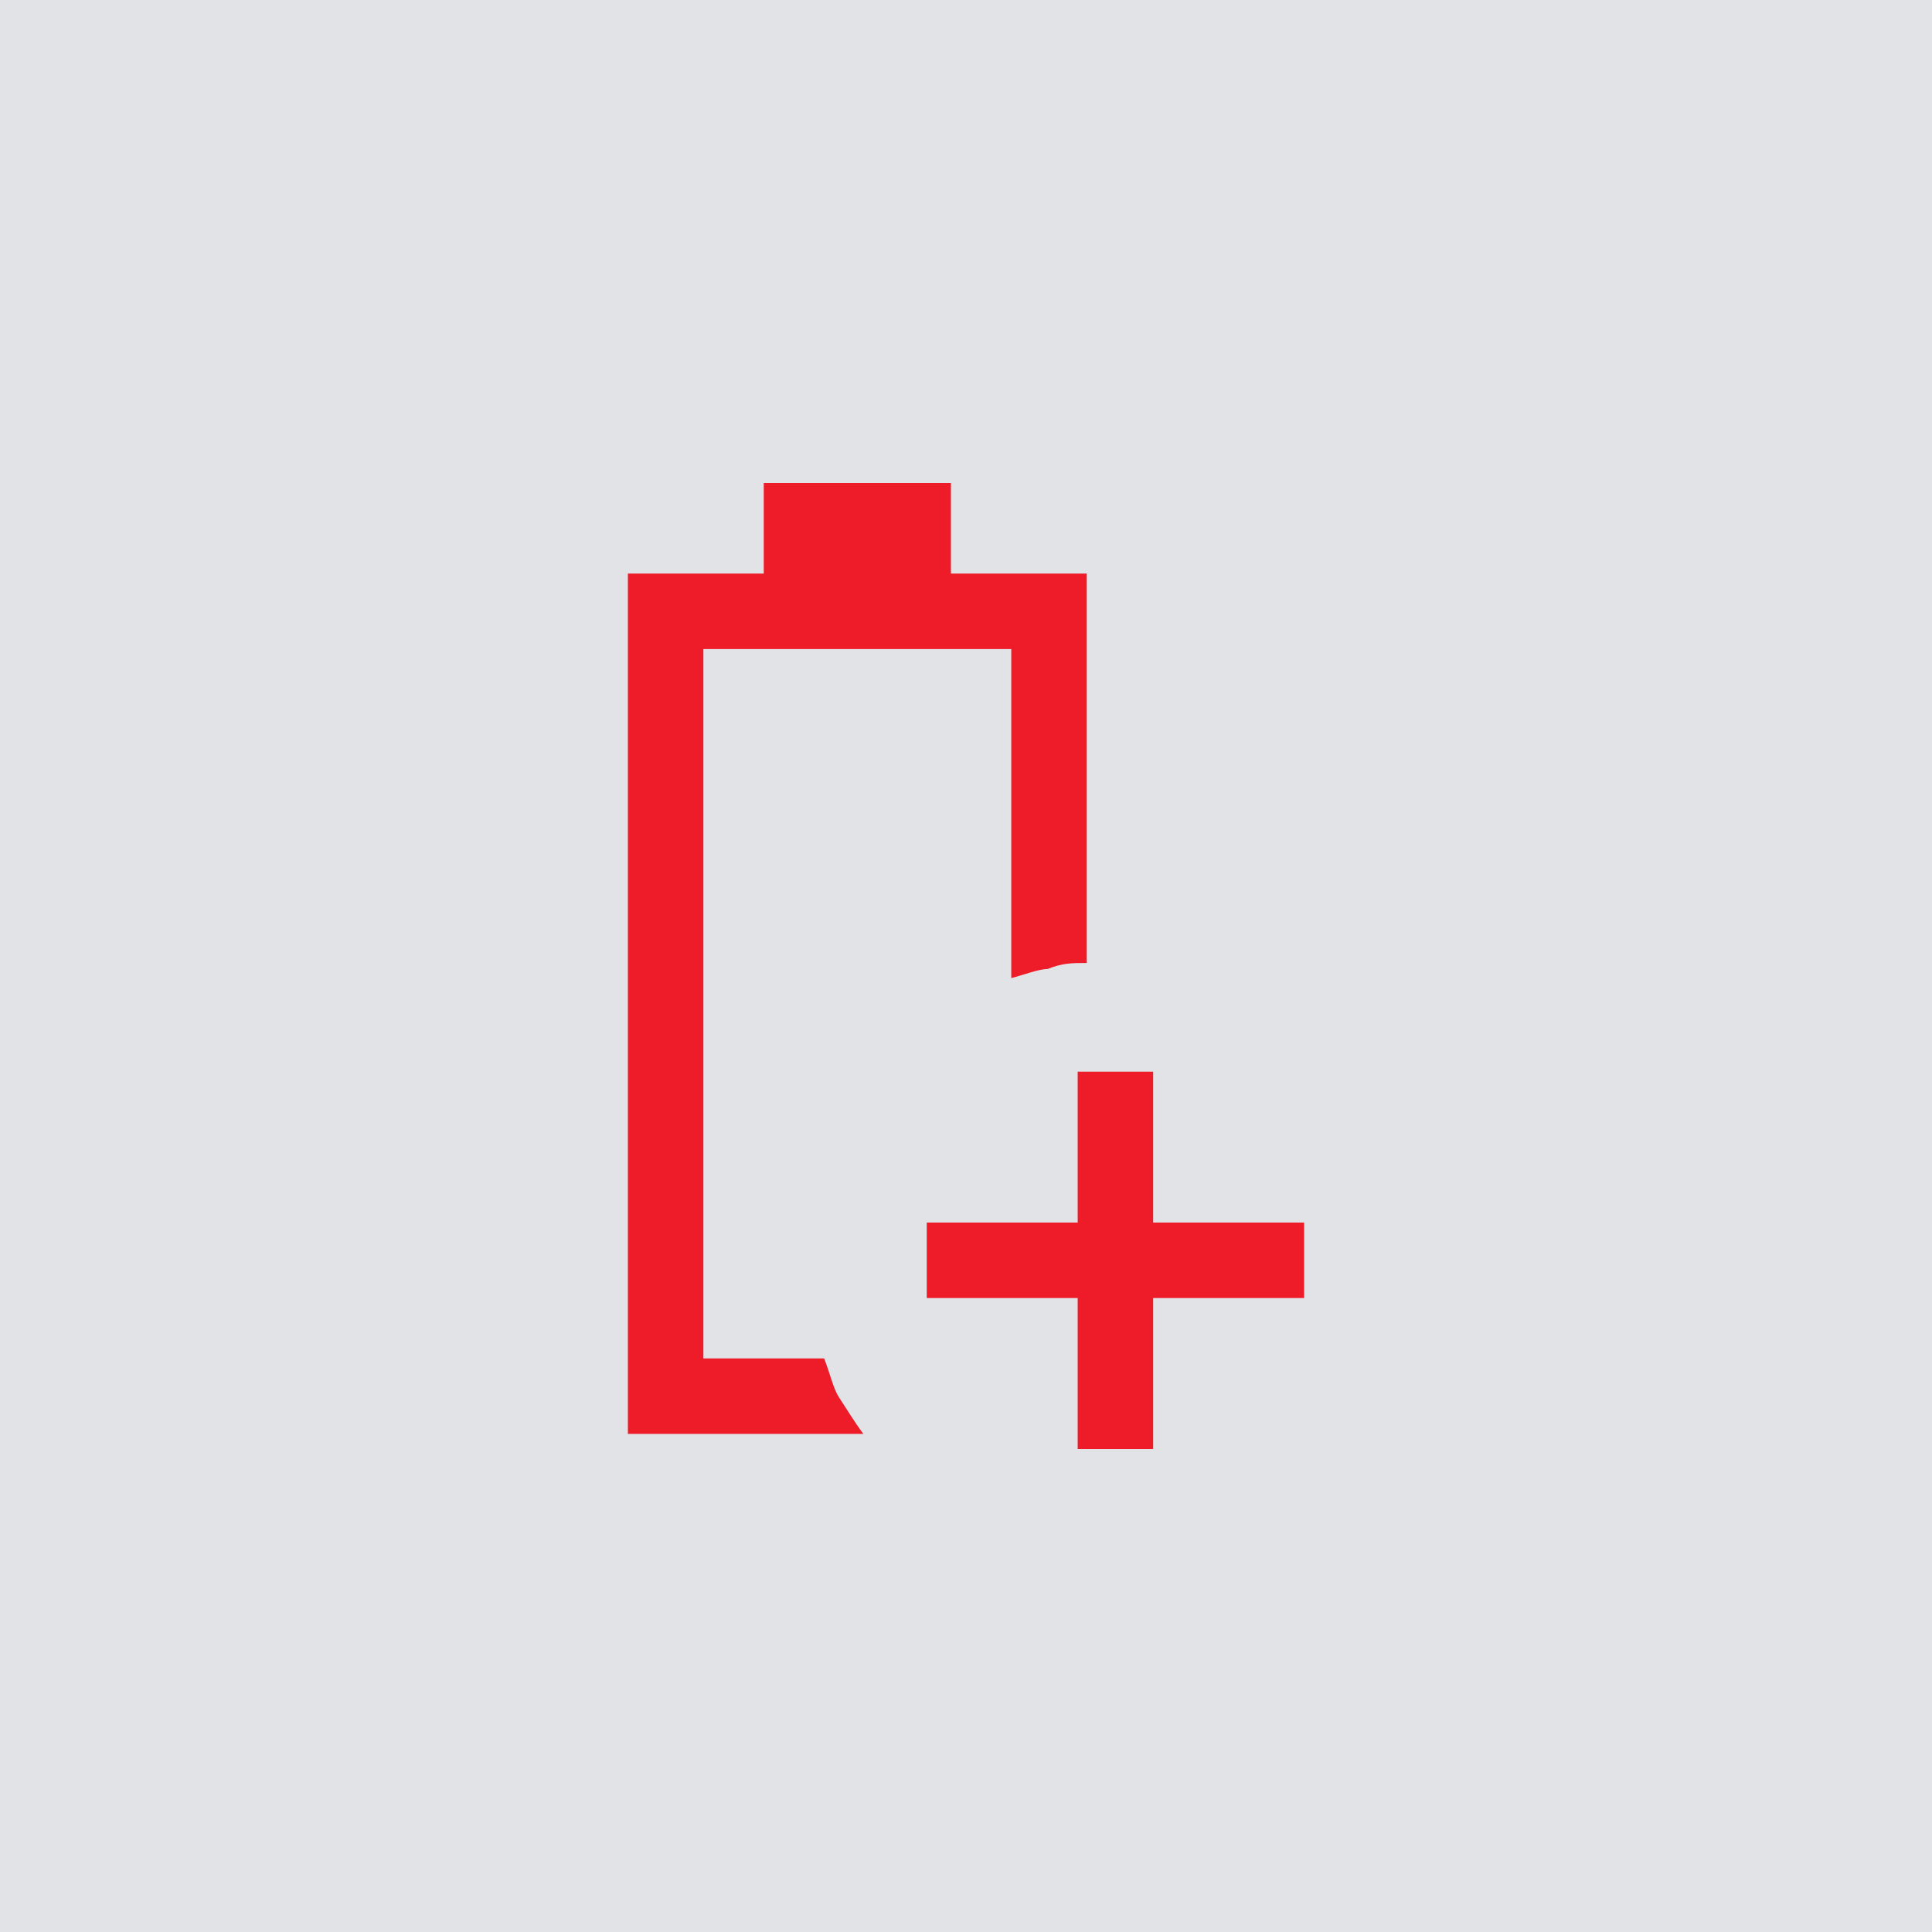
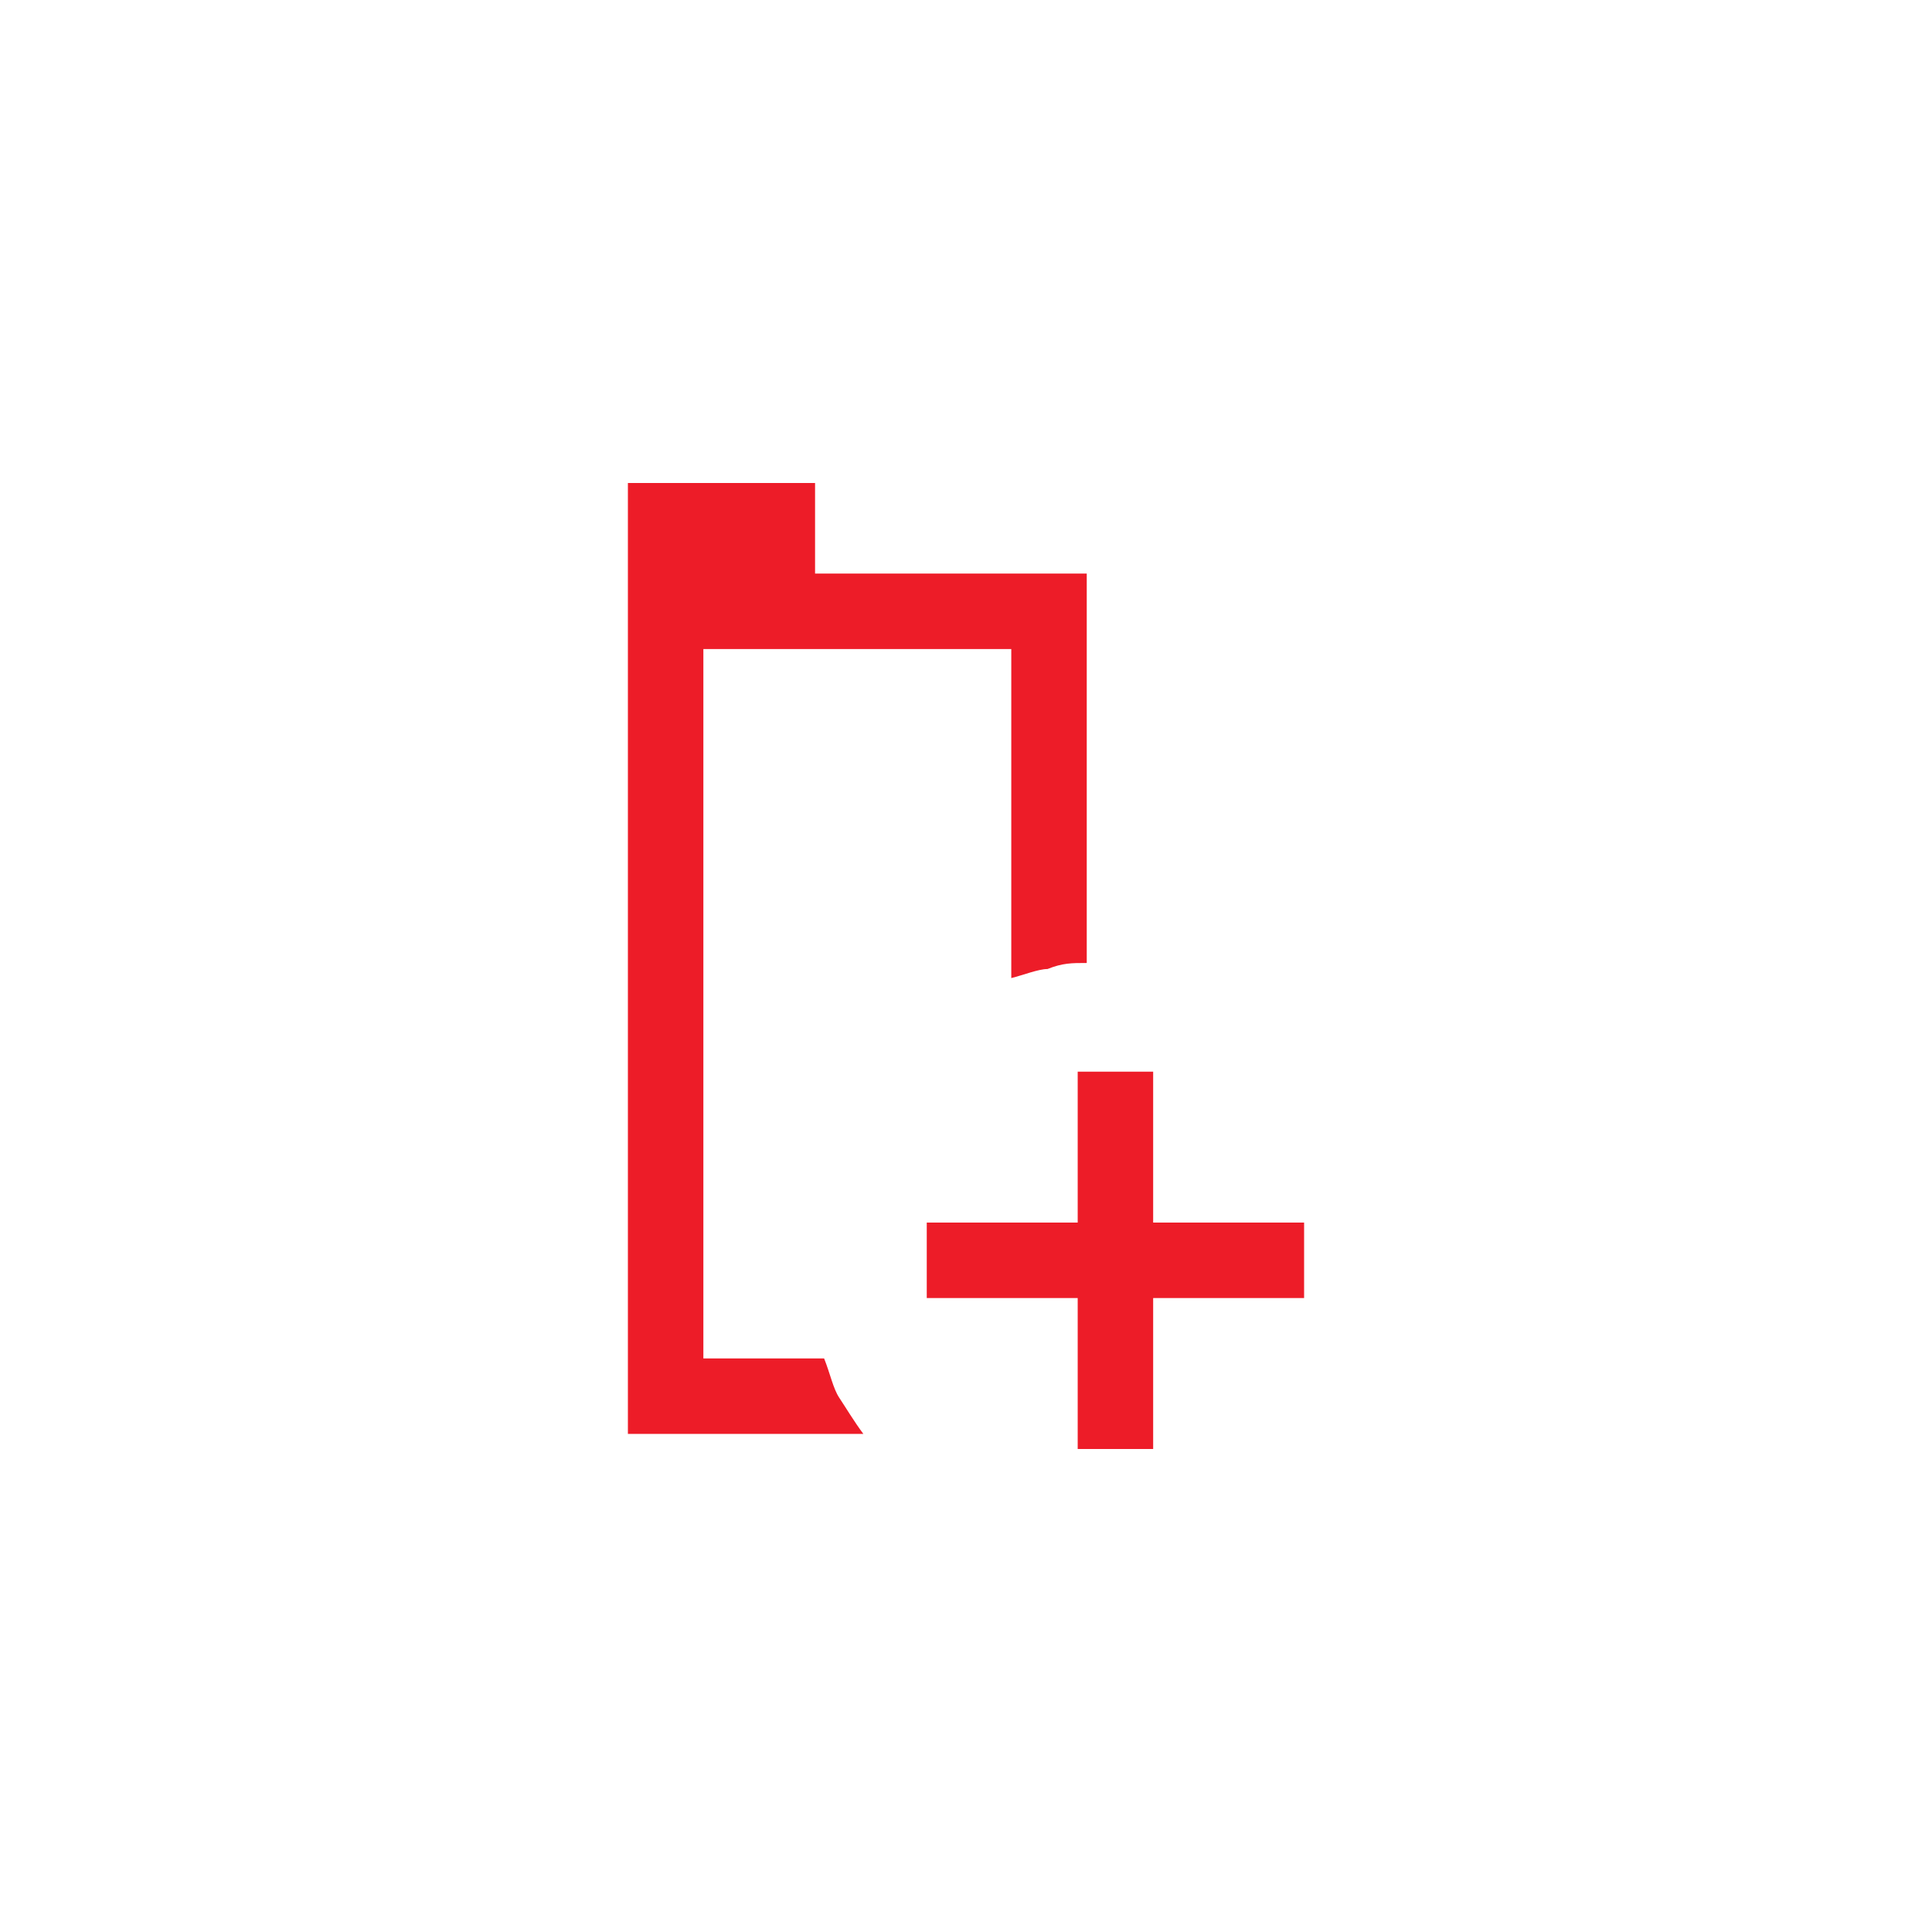
<svg xmlns="http://www.w3.org/2000/svg" version="1.1" id="Layer_1" x="0px" y="0px" viewBox="0 0 64 64" style="enable-background:new 0 0 64 64;" xml:space="preserve">
  <style type="text/css">
	.st0{fill:#E1E3E7;}
	.st1{fill:#ED1C28;}
</style>
-   <rect x="0" y="0" class="st0" width="64" height="64" />
-   <path class="st1" d="M20.8,47.5V19h4.5v-3h6.2v3H36v12.9c-0.5,0-0.8,0-1.3,0.2c-0.3,0-0.8,0.2-1.2,0.3V21.5H23.3V45h4  c0.2,0.5,0.3,1,0.5,1.3c0.2,0.3,0.5,0.8,0.8,1.2H20.8z M35.7,48v-5h-5v-2.5h5v-5h2.5v5h5V43h-5v5H35.7z" />
+   <path class="st1" d="M20.8,47.5V19v-3h6.2v3H36v12.9c-0.5,0-0.8,0-1.3,0.2c-0.3,0-0.8,0.2-1.2,0.3V21.5H23.3V45h4  c0.2,0.5,0.3,1,0.5,1.3c0.2,0.3,0.5,0.8,0.8,1.2H20.8z M35.7,48v-5h-5v-2.5h5v-5h2.5v5h5V43h-5v5H35.7z" />
</svg>